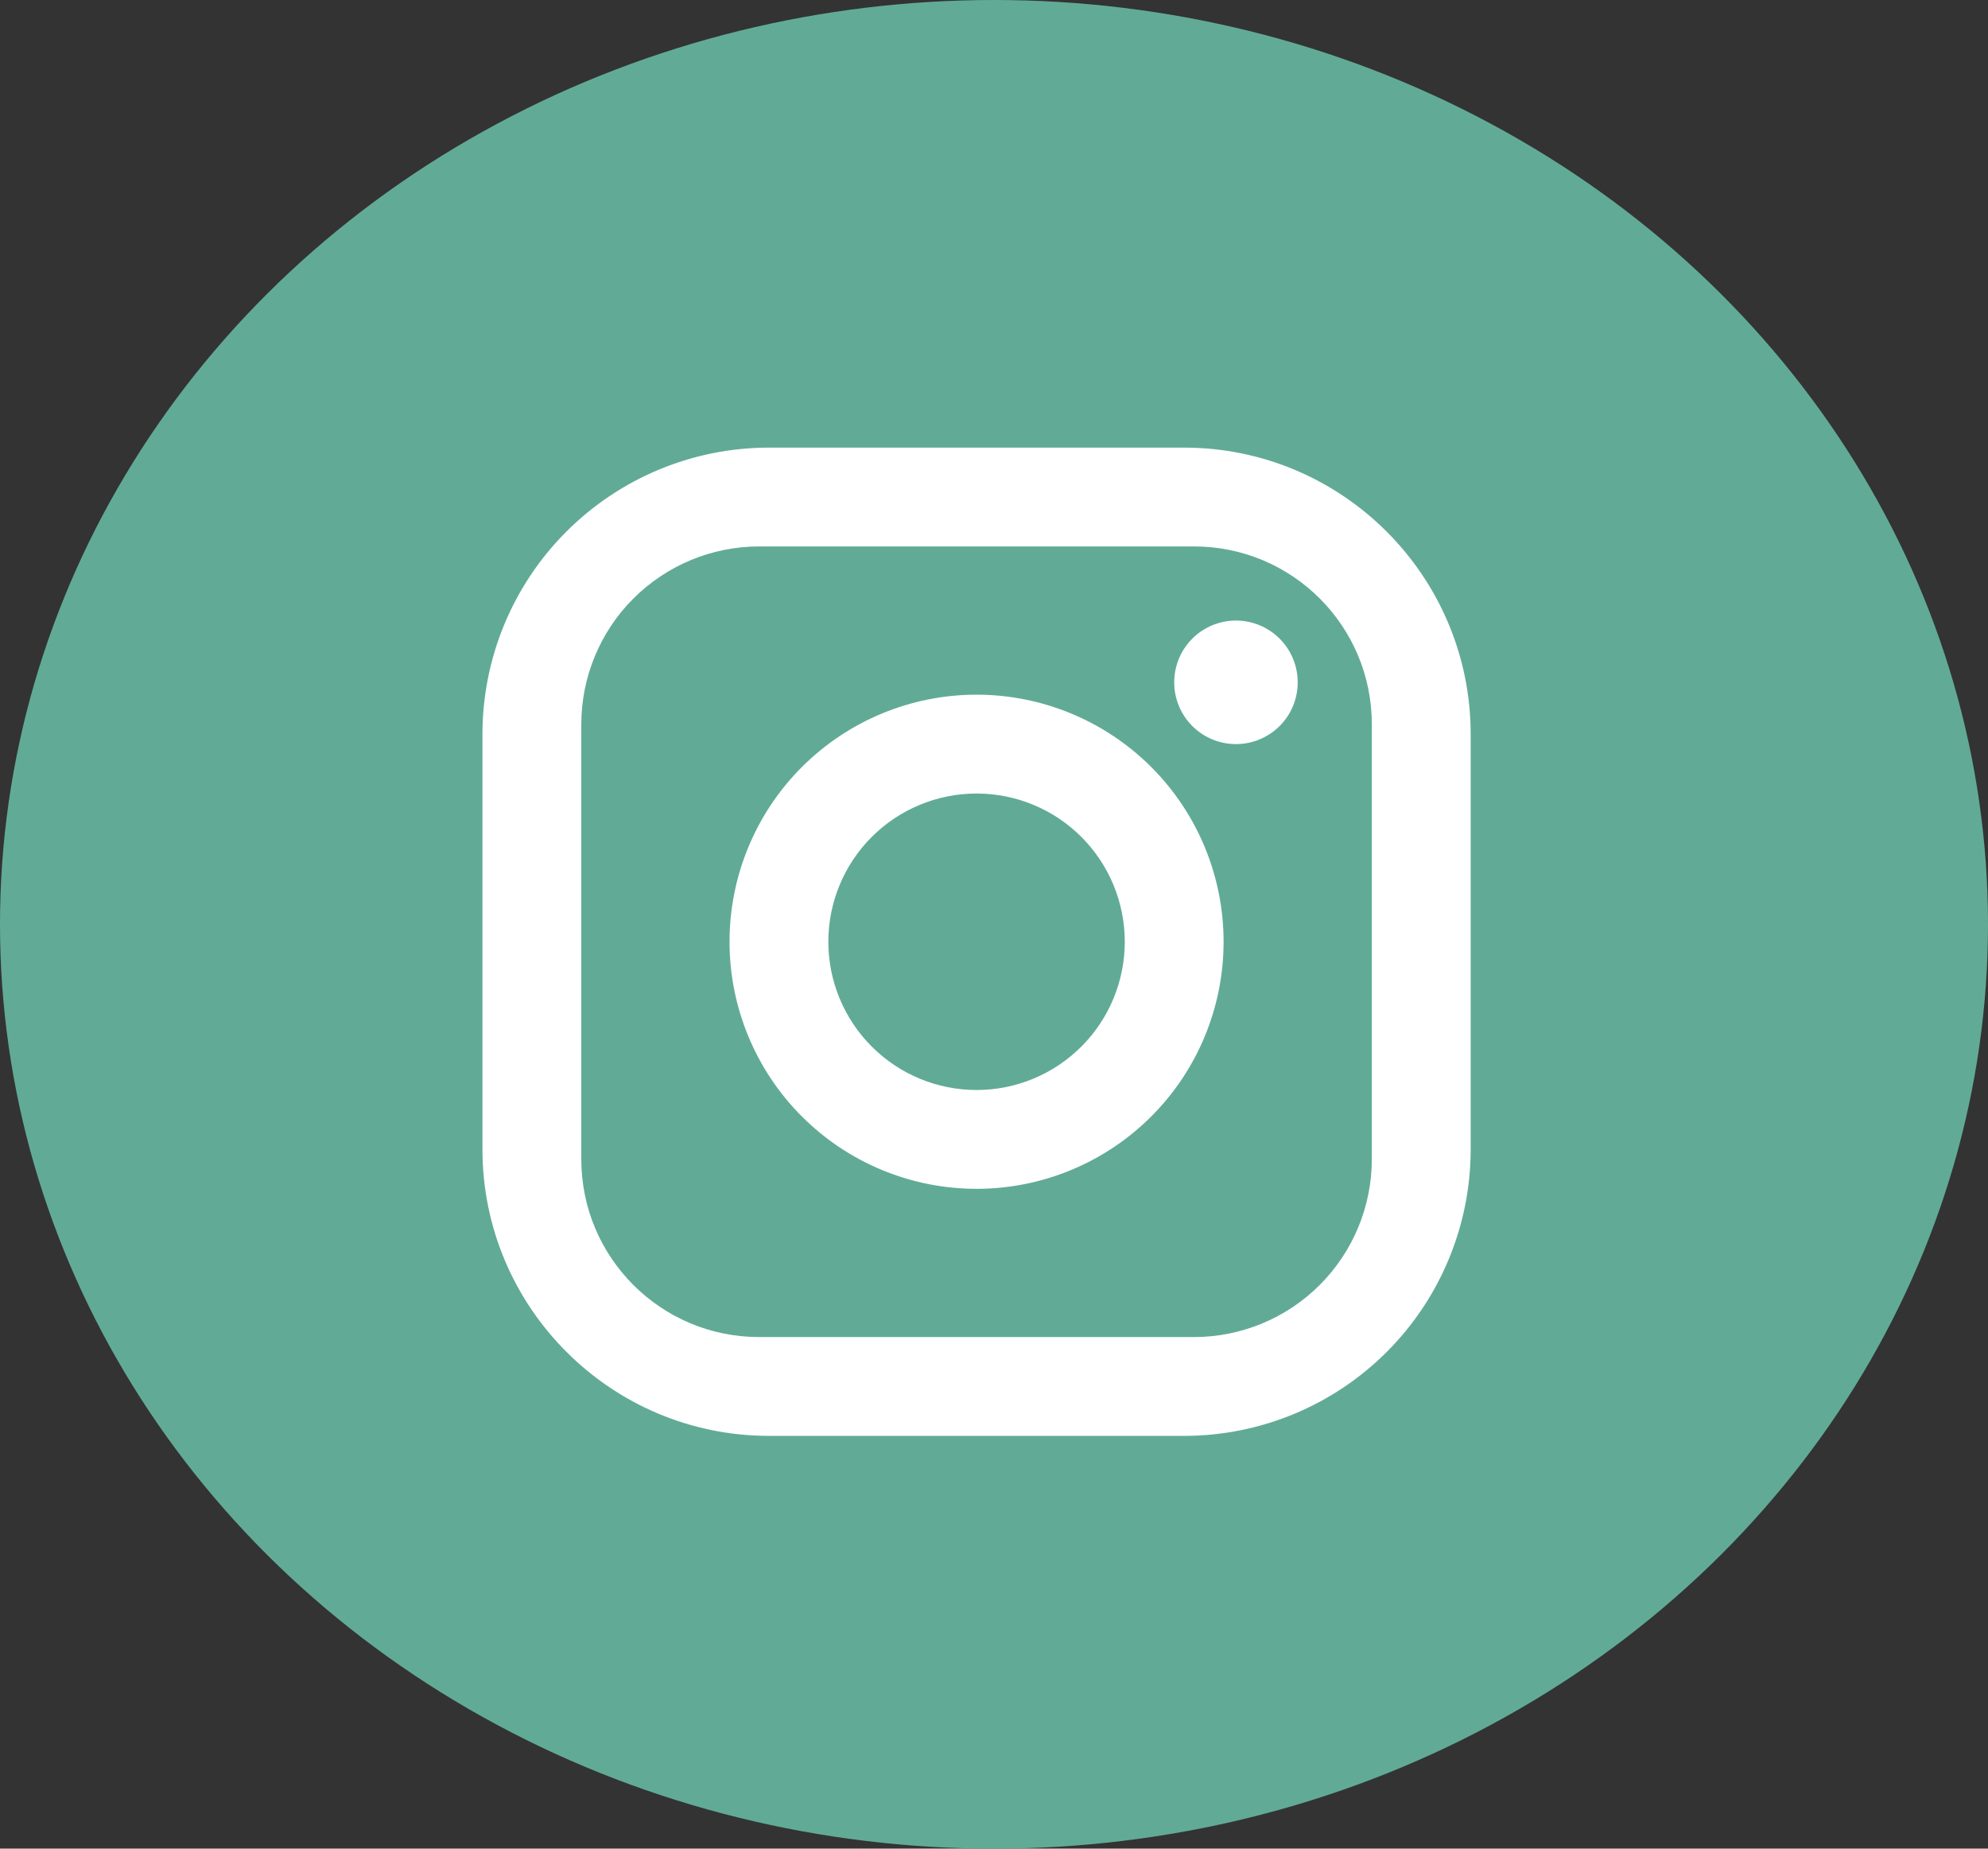
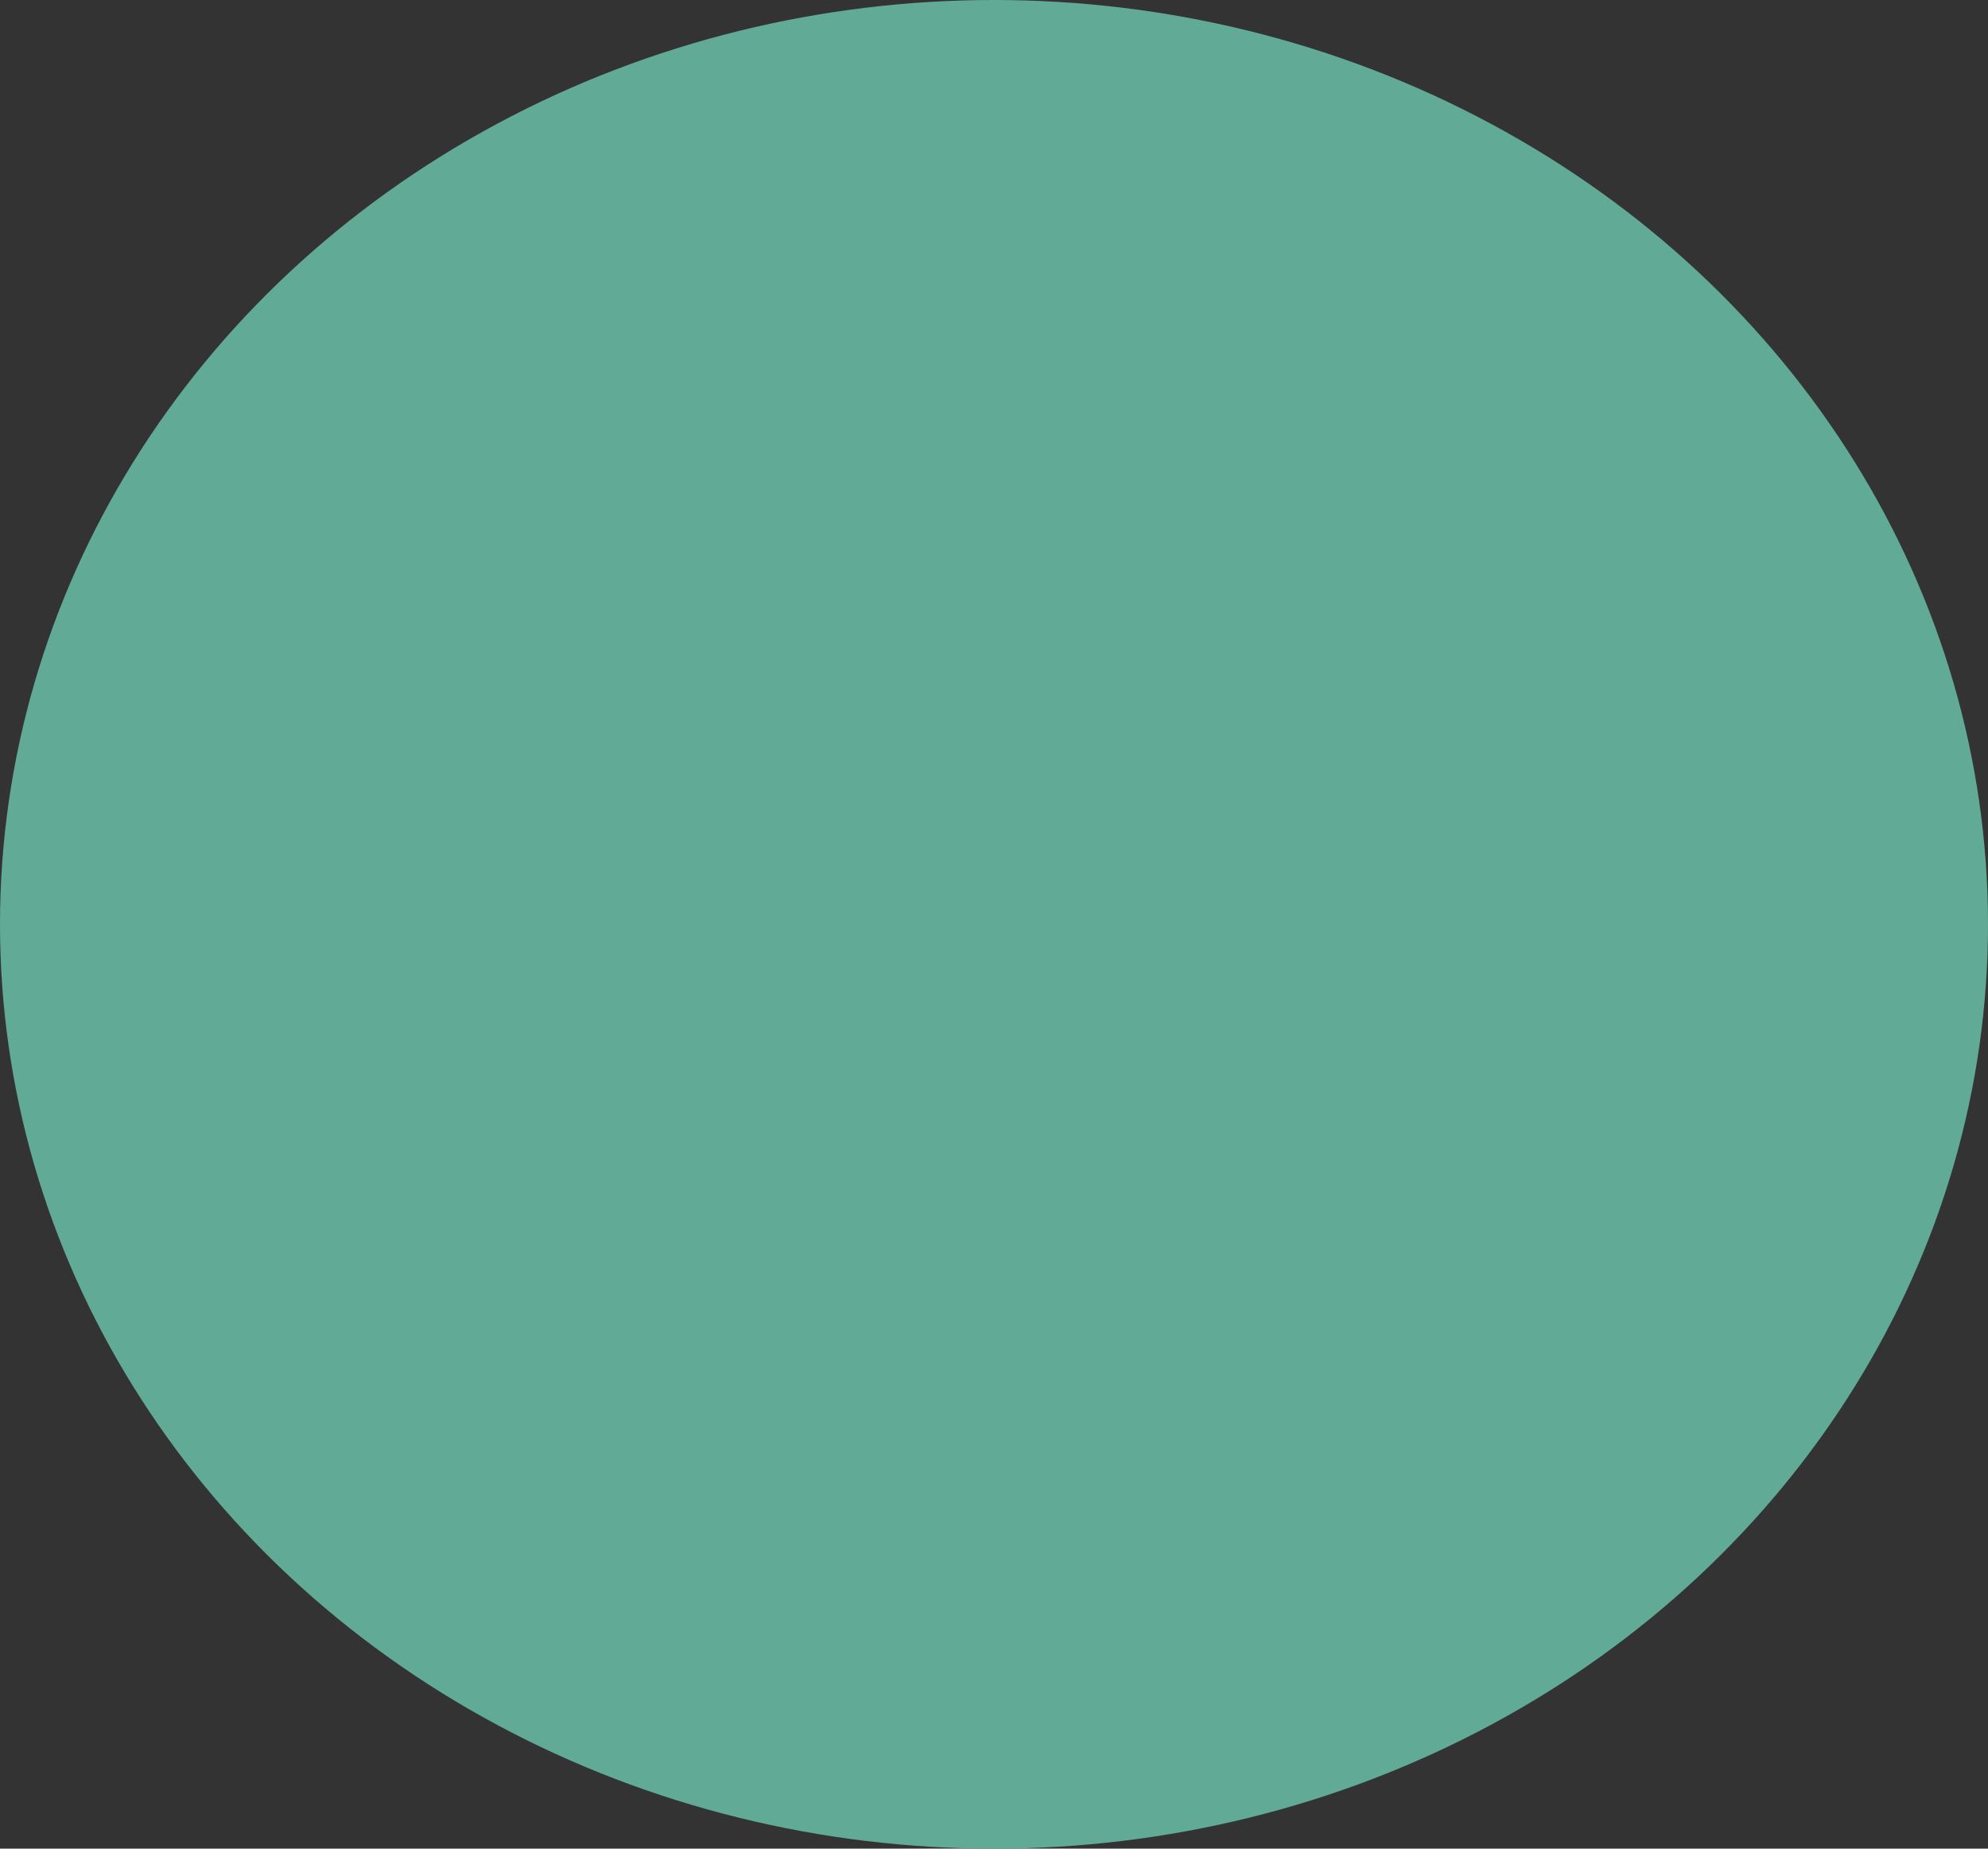
<svg xmlns="http://www.w3.org/2000/svg" width="57" height="53" viewBox="0 0 57 53" fill="none">
  <rect x="0" y="0" width="57" height="53" fill="#333333" stroke="none" />
  <ellipse cx="28.5" cy="26.5" rx="28.5" ry="26.5" fill="#61AB96" />
-   <path d="M22.05 12.833H33.95C38.483 12.833 42.167 16.516 42.167 21.05V32.95C42.167 35.129 41.301 37.219 39.76 38.76C38.219 40.301 36.129 41.166 33.95 41.166H22.05C17.517 41.166 13.833 37.483 13.833 32.95V21.05C13.833 18.87 14.699 16.78 16.24 15.24C17.781 13.699 19.871 12.833 22.05 12.833ZM21.767 15.666C20.414 15.666 19.117 16.204 18.16 17.16C17.204 18.116 16.667 19.414 16.667 20.766V33.233C16.667 36.052 18.948 38.333 21.767 38.333H34.233C35.586 38.333 36.883 37.796 37.84 36.839C38.796 35.883 39.333 34.586 39.333 33.233V20.766C39.333 17.947 37.053 15.666 34.233 15.666H21.767ZM35.438 17.791C35.907 17.791 36.358 17.978 36.69 18.31C37.022 18.642 37.208 19.093 37.208 19.562C37.208 20.032 37.022 20.482 36.69 20.814C36.358 21.146 35.907 21.333 35.438 21.333C34.968 21.333 34.517 21.146 34.185 20.814C33.853 20.482 33.667 20.032 33.667 19.562C33.667 19.093 33.853 18.642 34.185 18.31C34.517 17.978 34.968 17.791 35.438 17.791ZM28 19.916C29.879 19.916 31.68 20.663 33.009 21.991C34.337 23.319 35.083 25.121 35.083 27C35.083 28.878 34.337 30.68 33.009 32.008C31.68 33.337 29.879 34.083 28 34.083C26.121 34.083 24.32 33.337 22.991 32.008C21.663 30.68 20.917 28.878 20.917 27C20.917 25.121 21.663 23.319 22.991 21.991C24.32 20.663 26.121 19.916 28 19.916ZM28 22.75C26.873 22.75 25.792 23.197 24.995 23.994C24.198 24.791 23.75 25.872 23.75 27C23.75 28.127 24.198 29.208 24.995 30.005C25.792 30.802 26.873 31.25 28 31.25C29.127 31.25 30.208 30.802 31.005 30.005C31.802 29.208 32.25 28.127 32.25 27C32.25 25.872 31.802 24.791 31.005 23.994C30.208 23.197 29.127 22.75 28 22.75Z" fill="white" />
</svg>